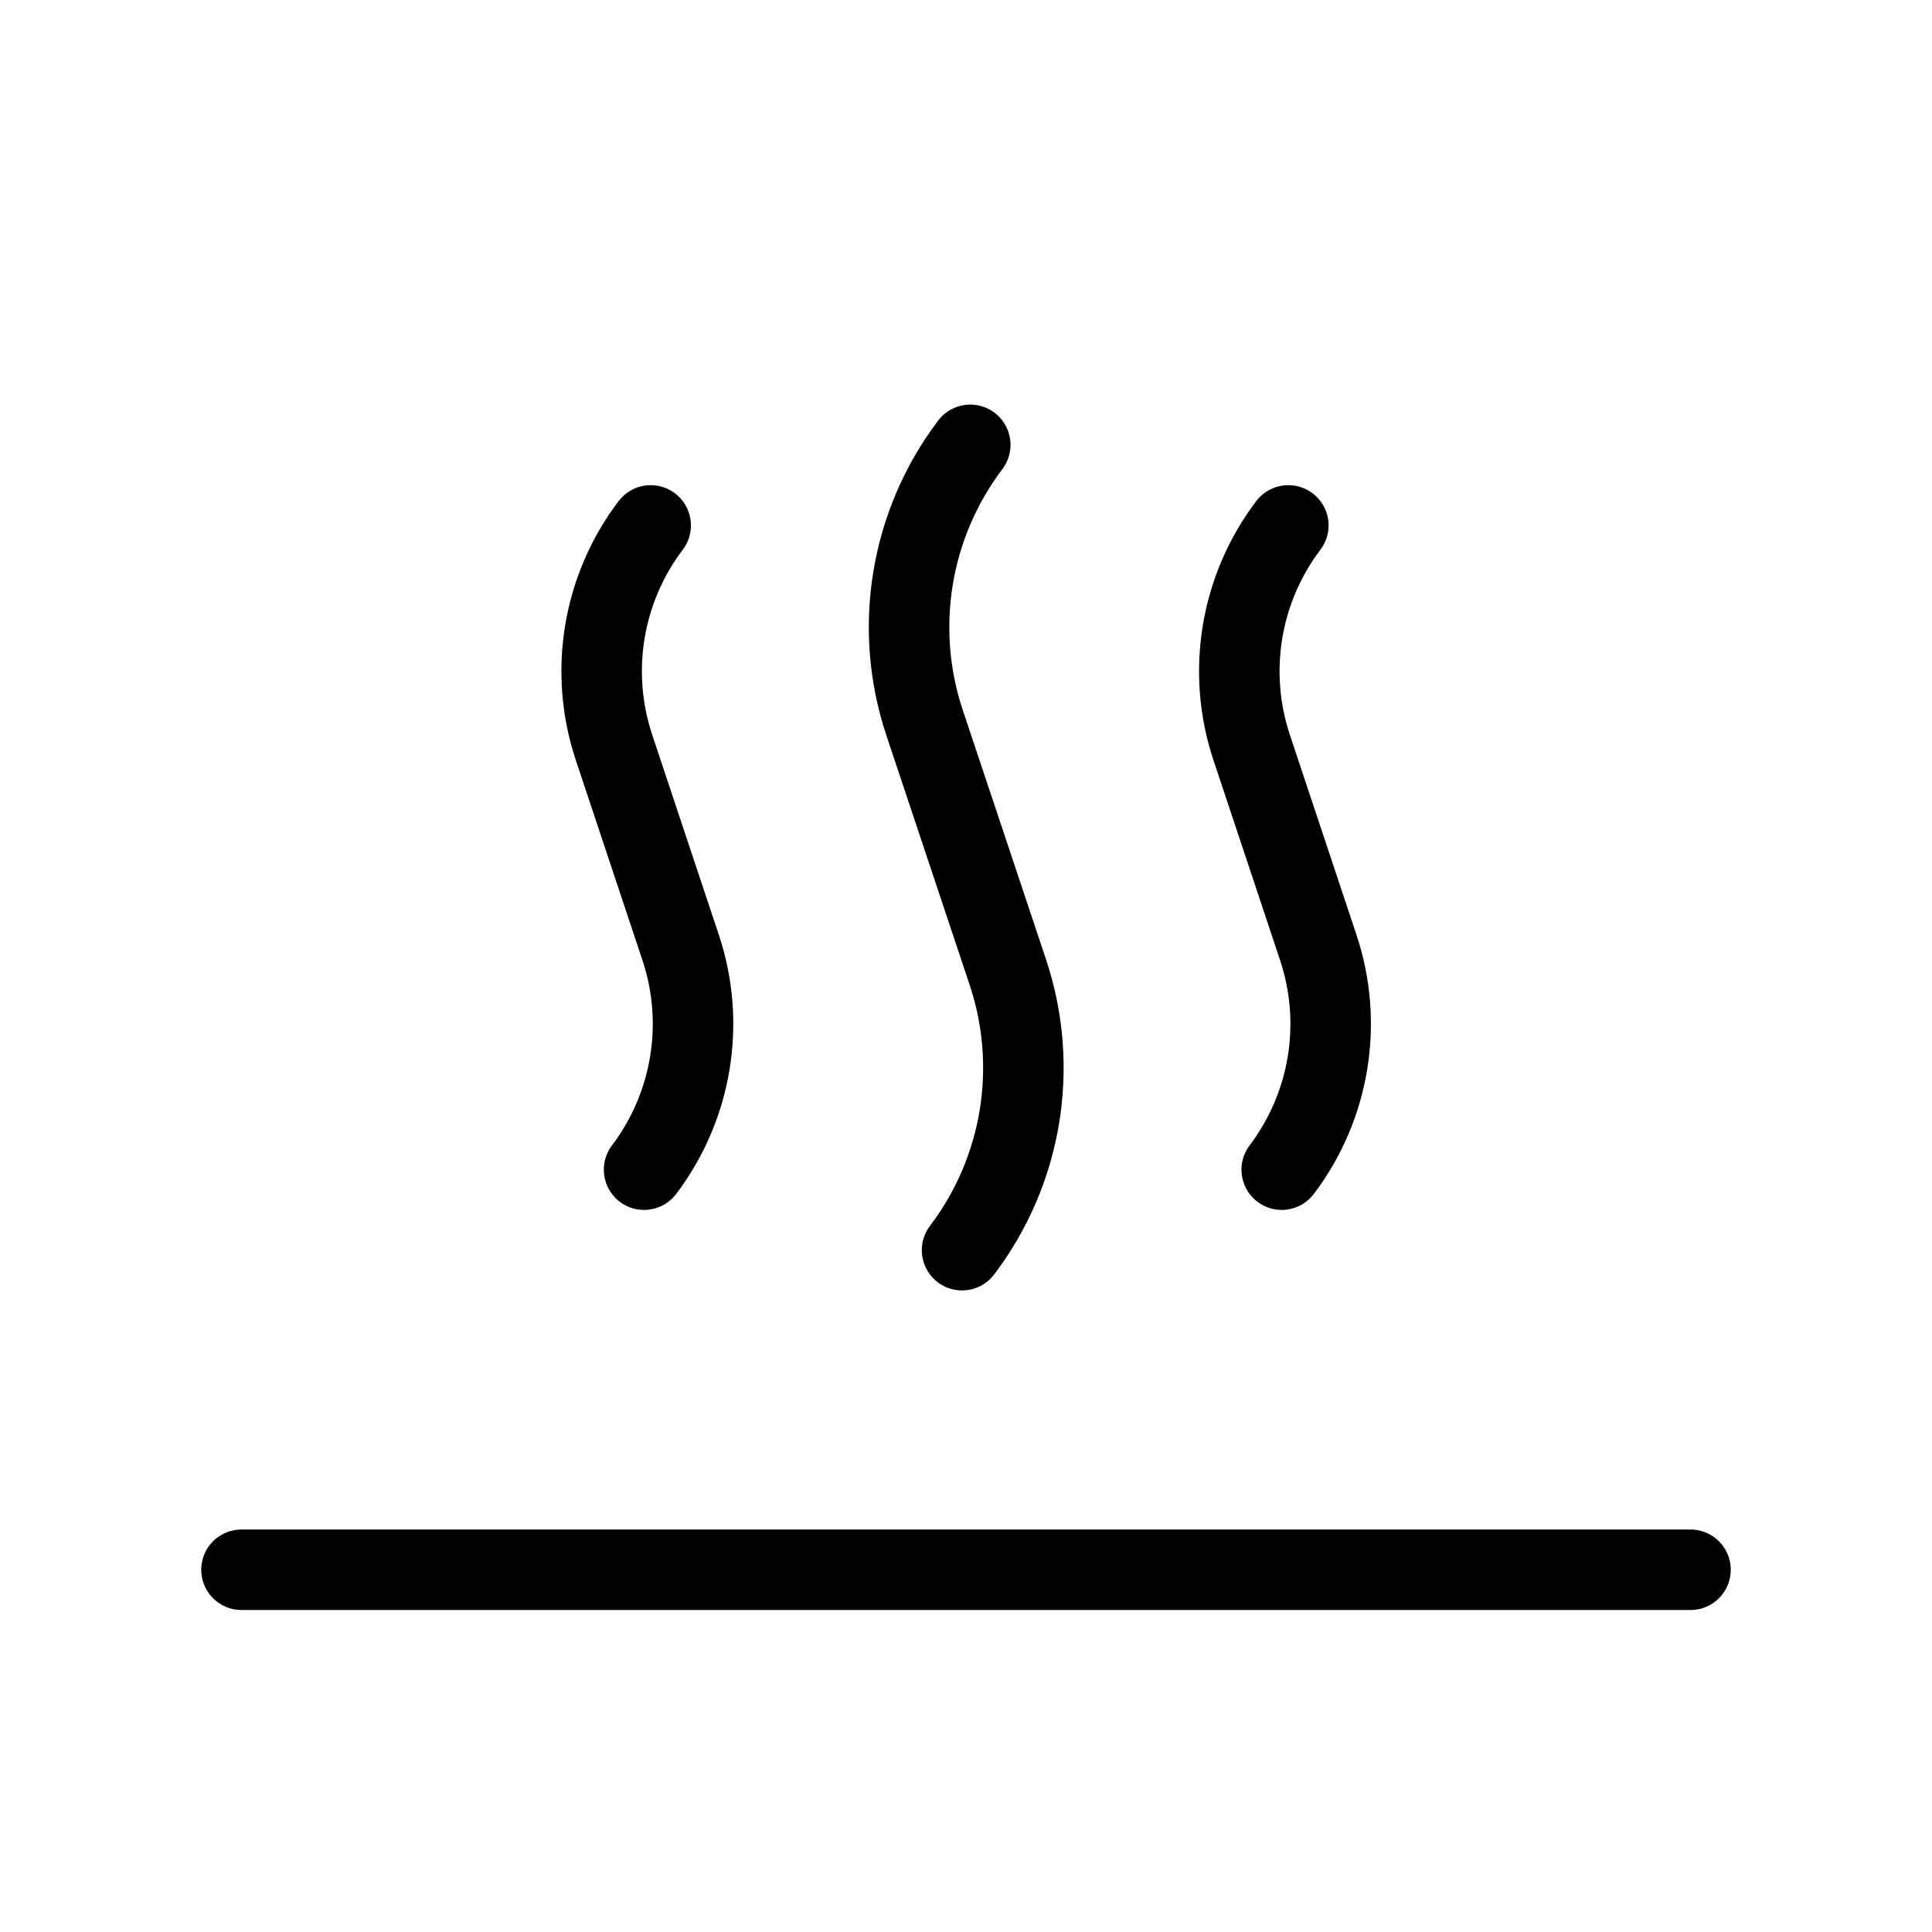
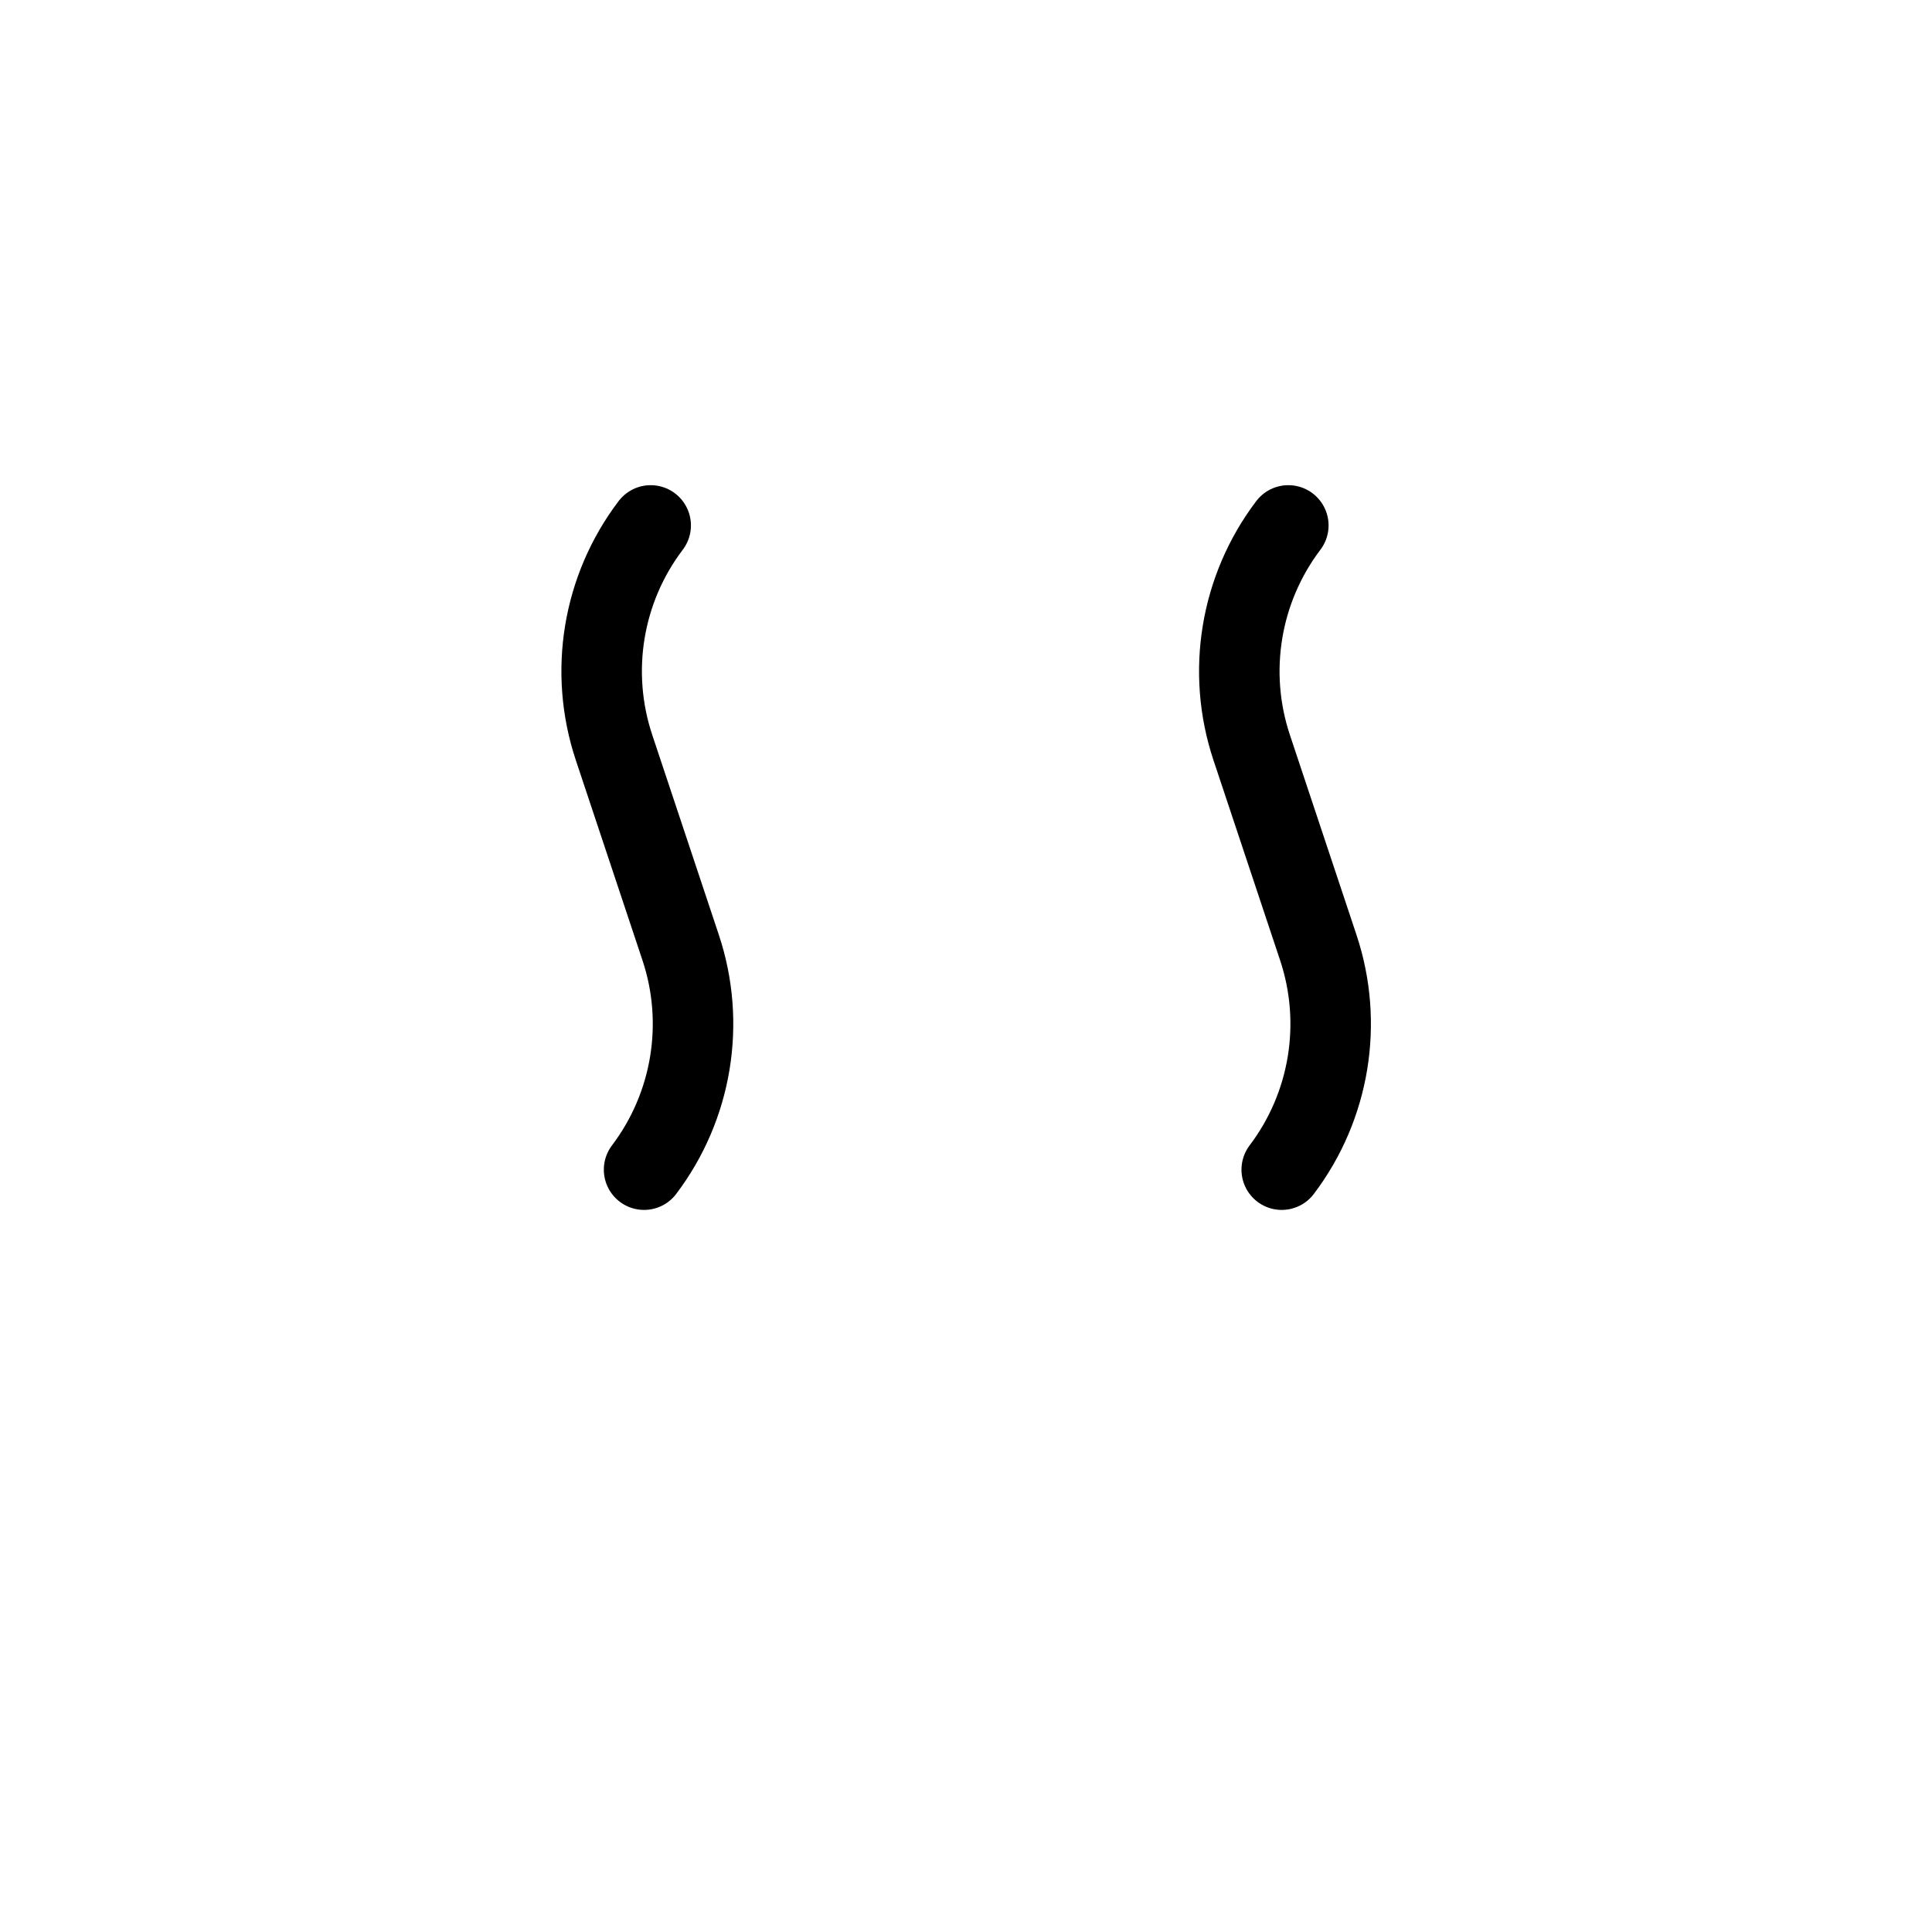
<svg xmlns="http://www.w3.org/2000/svg" width="24" height="24" viewBox="0 0 24 24" fill="none">
-   <path d="M3 19.5H21" stroke="currentColor" style="stroke:currentColor;stroke:color(display-p3 0.6 0.6 0.6);stroke-opacity:1;" stroke-linecap="round" stroke-linejoin="round" />
  <path d="M16.004 6.527C15.407 7.315 15.236 8.348 15.549 9.287L16.376 11.77C16.689 12.708 16.519 13.741 15.922 14.53" stroke="currentColor" style="stroke:currentColor;stroke:color(display-p3 0.6 0.6 0.6);stroke-opacity:1;" stroke-linecap="round" stroke-linejoin="round" />
-   <path d="M12.053 5.526C11.307 6.512 11.094 7.803 11.485 8.977L12.52 12.078C12.912 13.252 12.699 14.544 11.951 15.53" stroke="currentColor" style="stroke:currentColor;stroke:color(display-p3 0.6 0.6 0.6);stroke-opacity:1;" stroke-linecap="round" stroke-linejoin="round" />
  <path d="M8.083 6.527C7.485 7.315 7.315 8.348 7.628 9.287L8.455 11.77C8.768 12.708 8.598 13.741 8.001 14.53" stroke="currentColor" style="stroke:currentColor;stroke:color(display-p3 0.6 0.6 0.6);stroke-opacity:1;" stroke-linecap="round" stroke-linejoin="round" />
</svg>